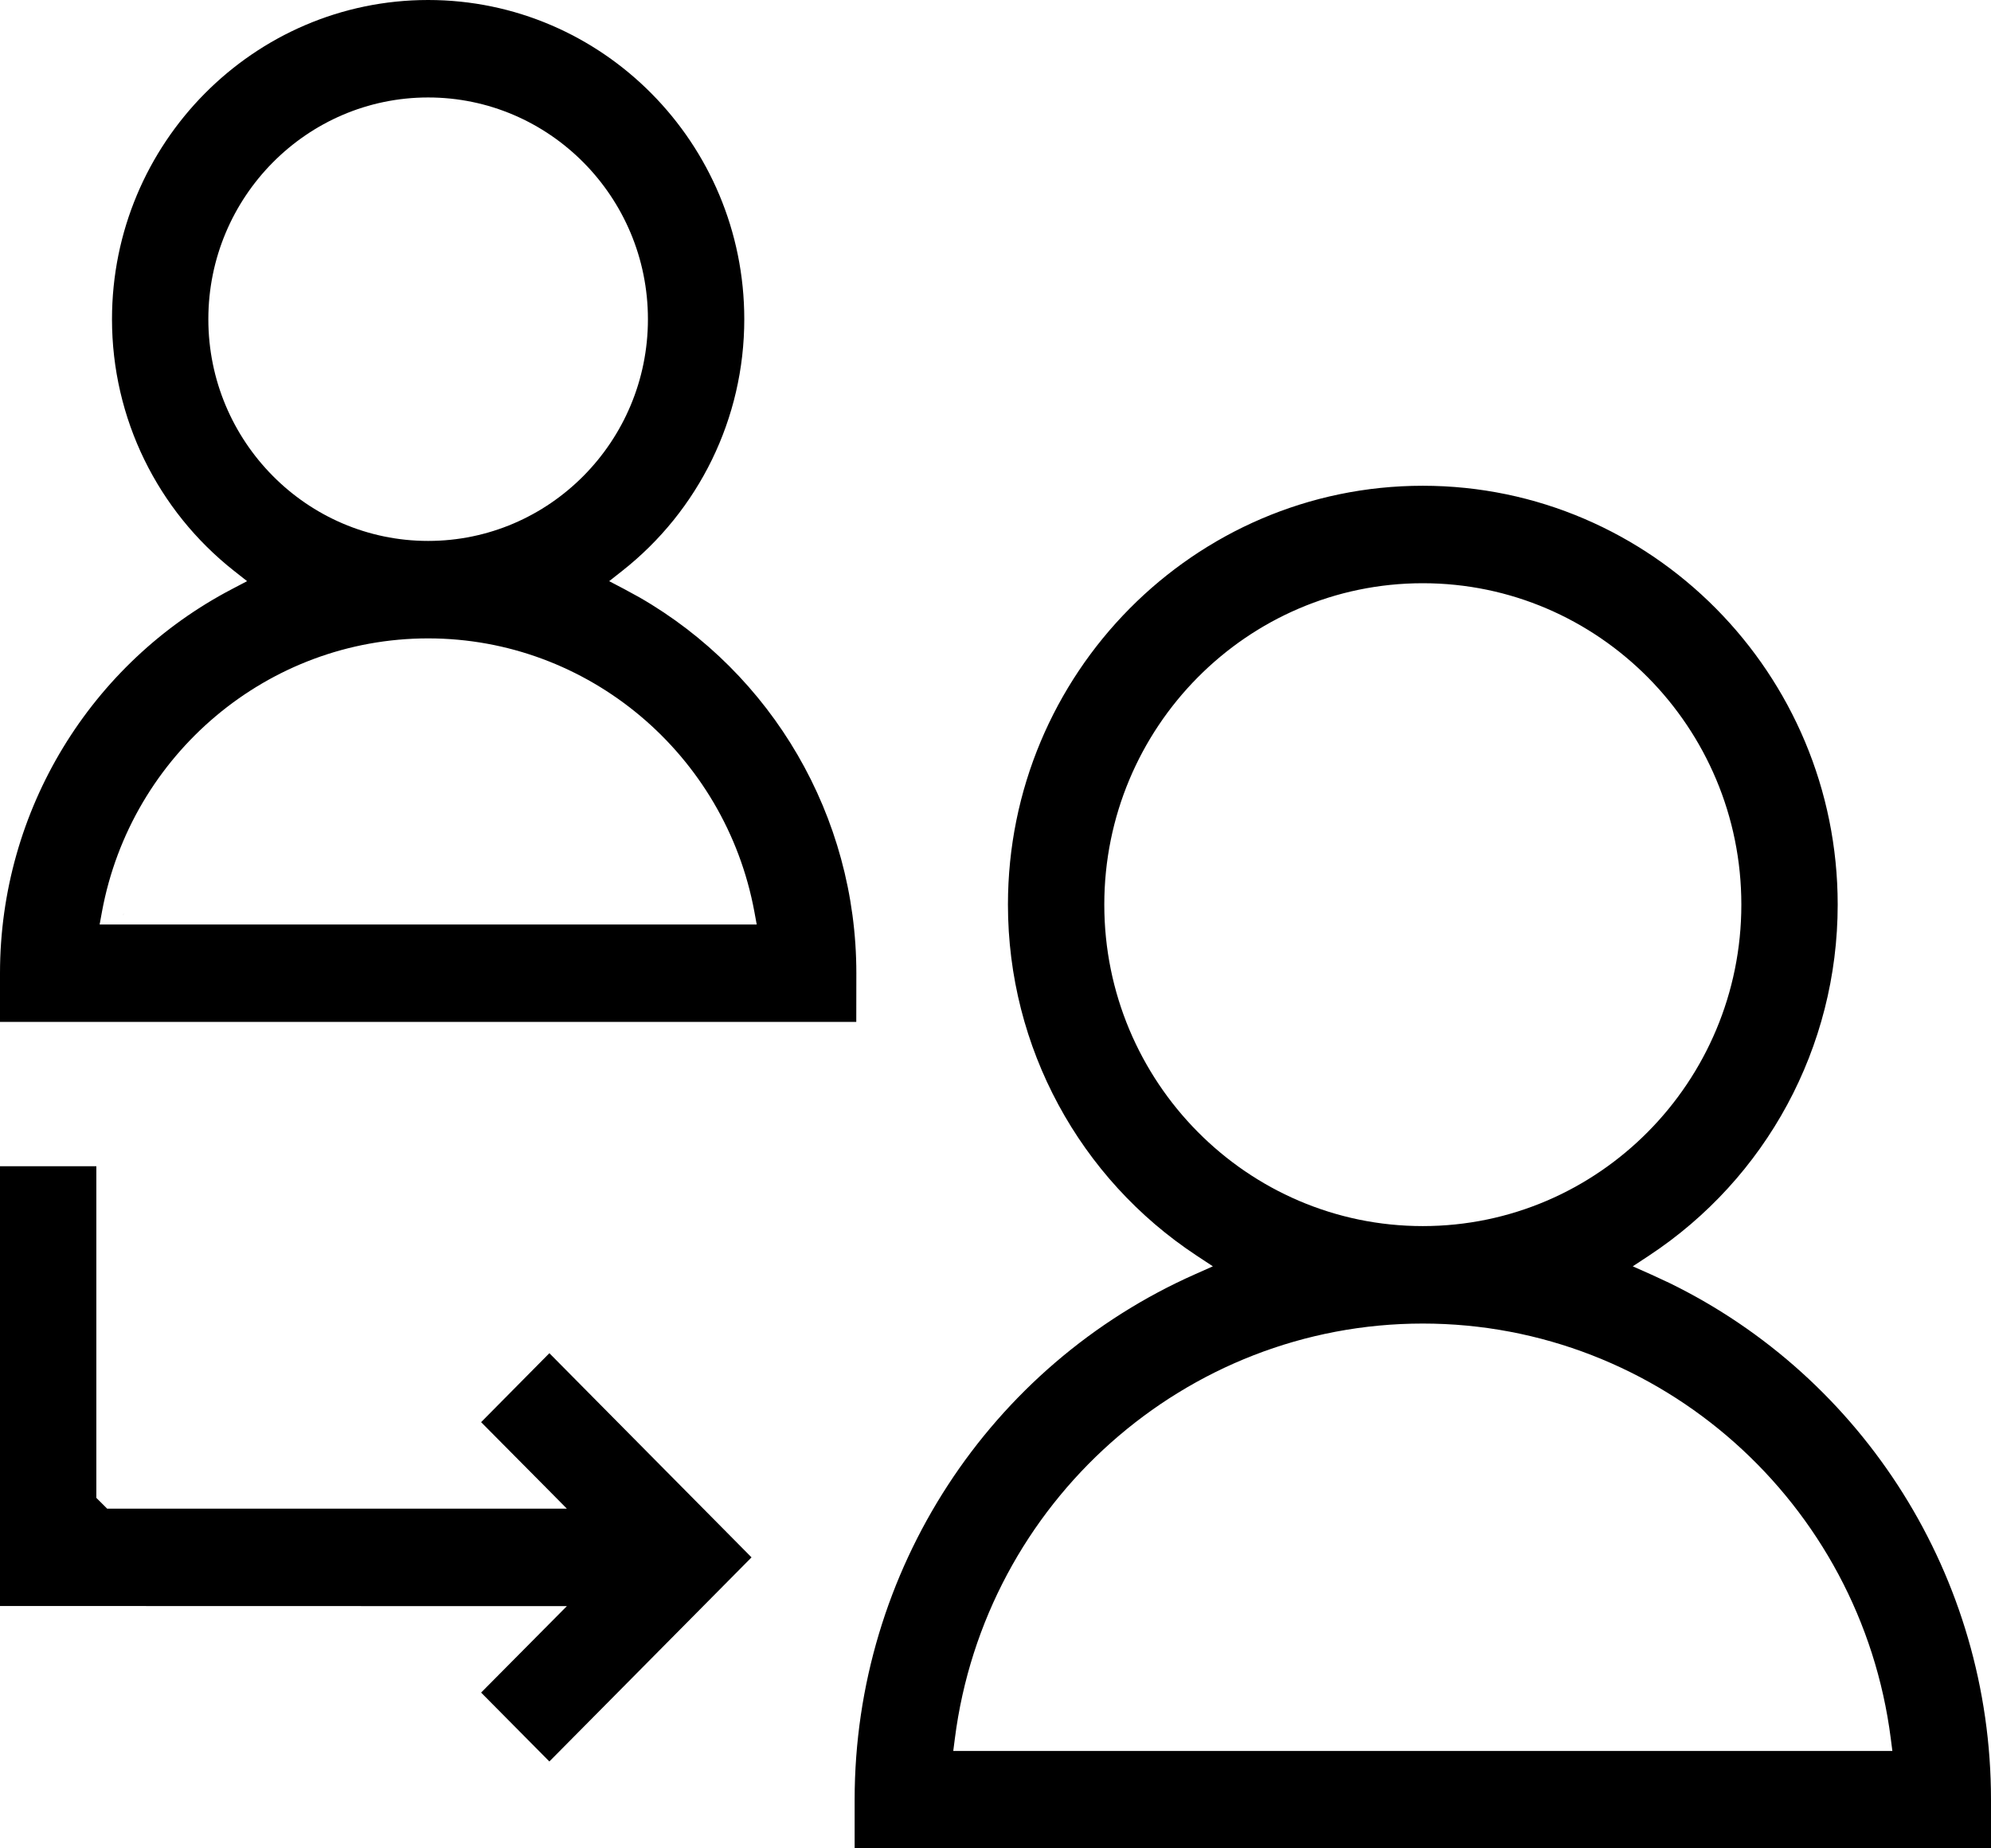
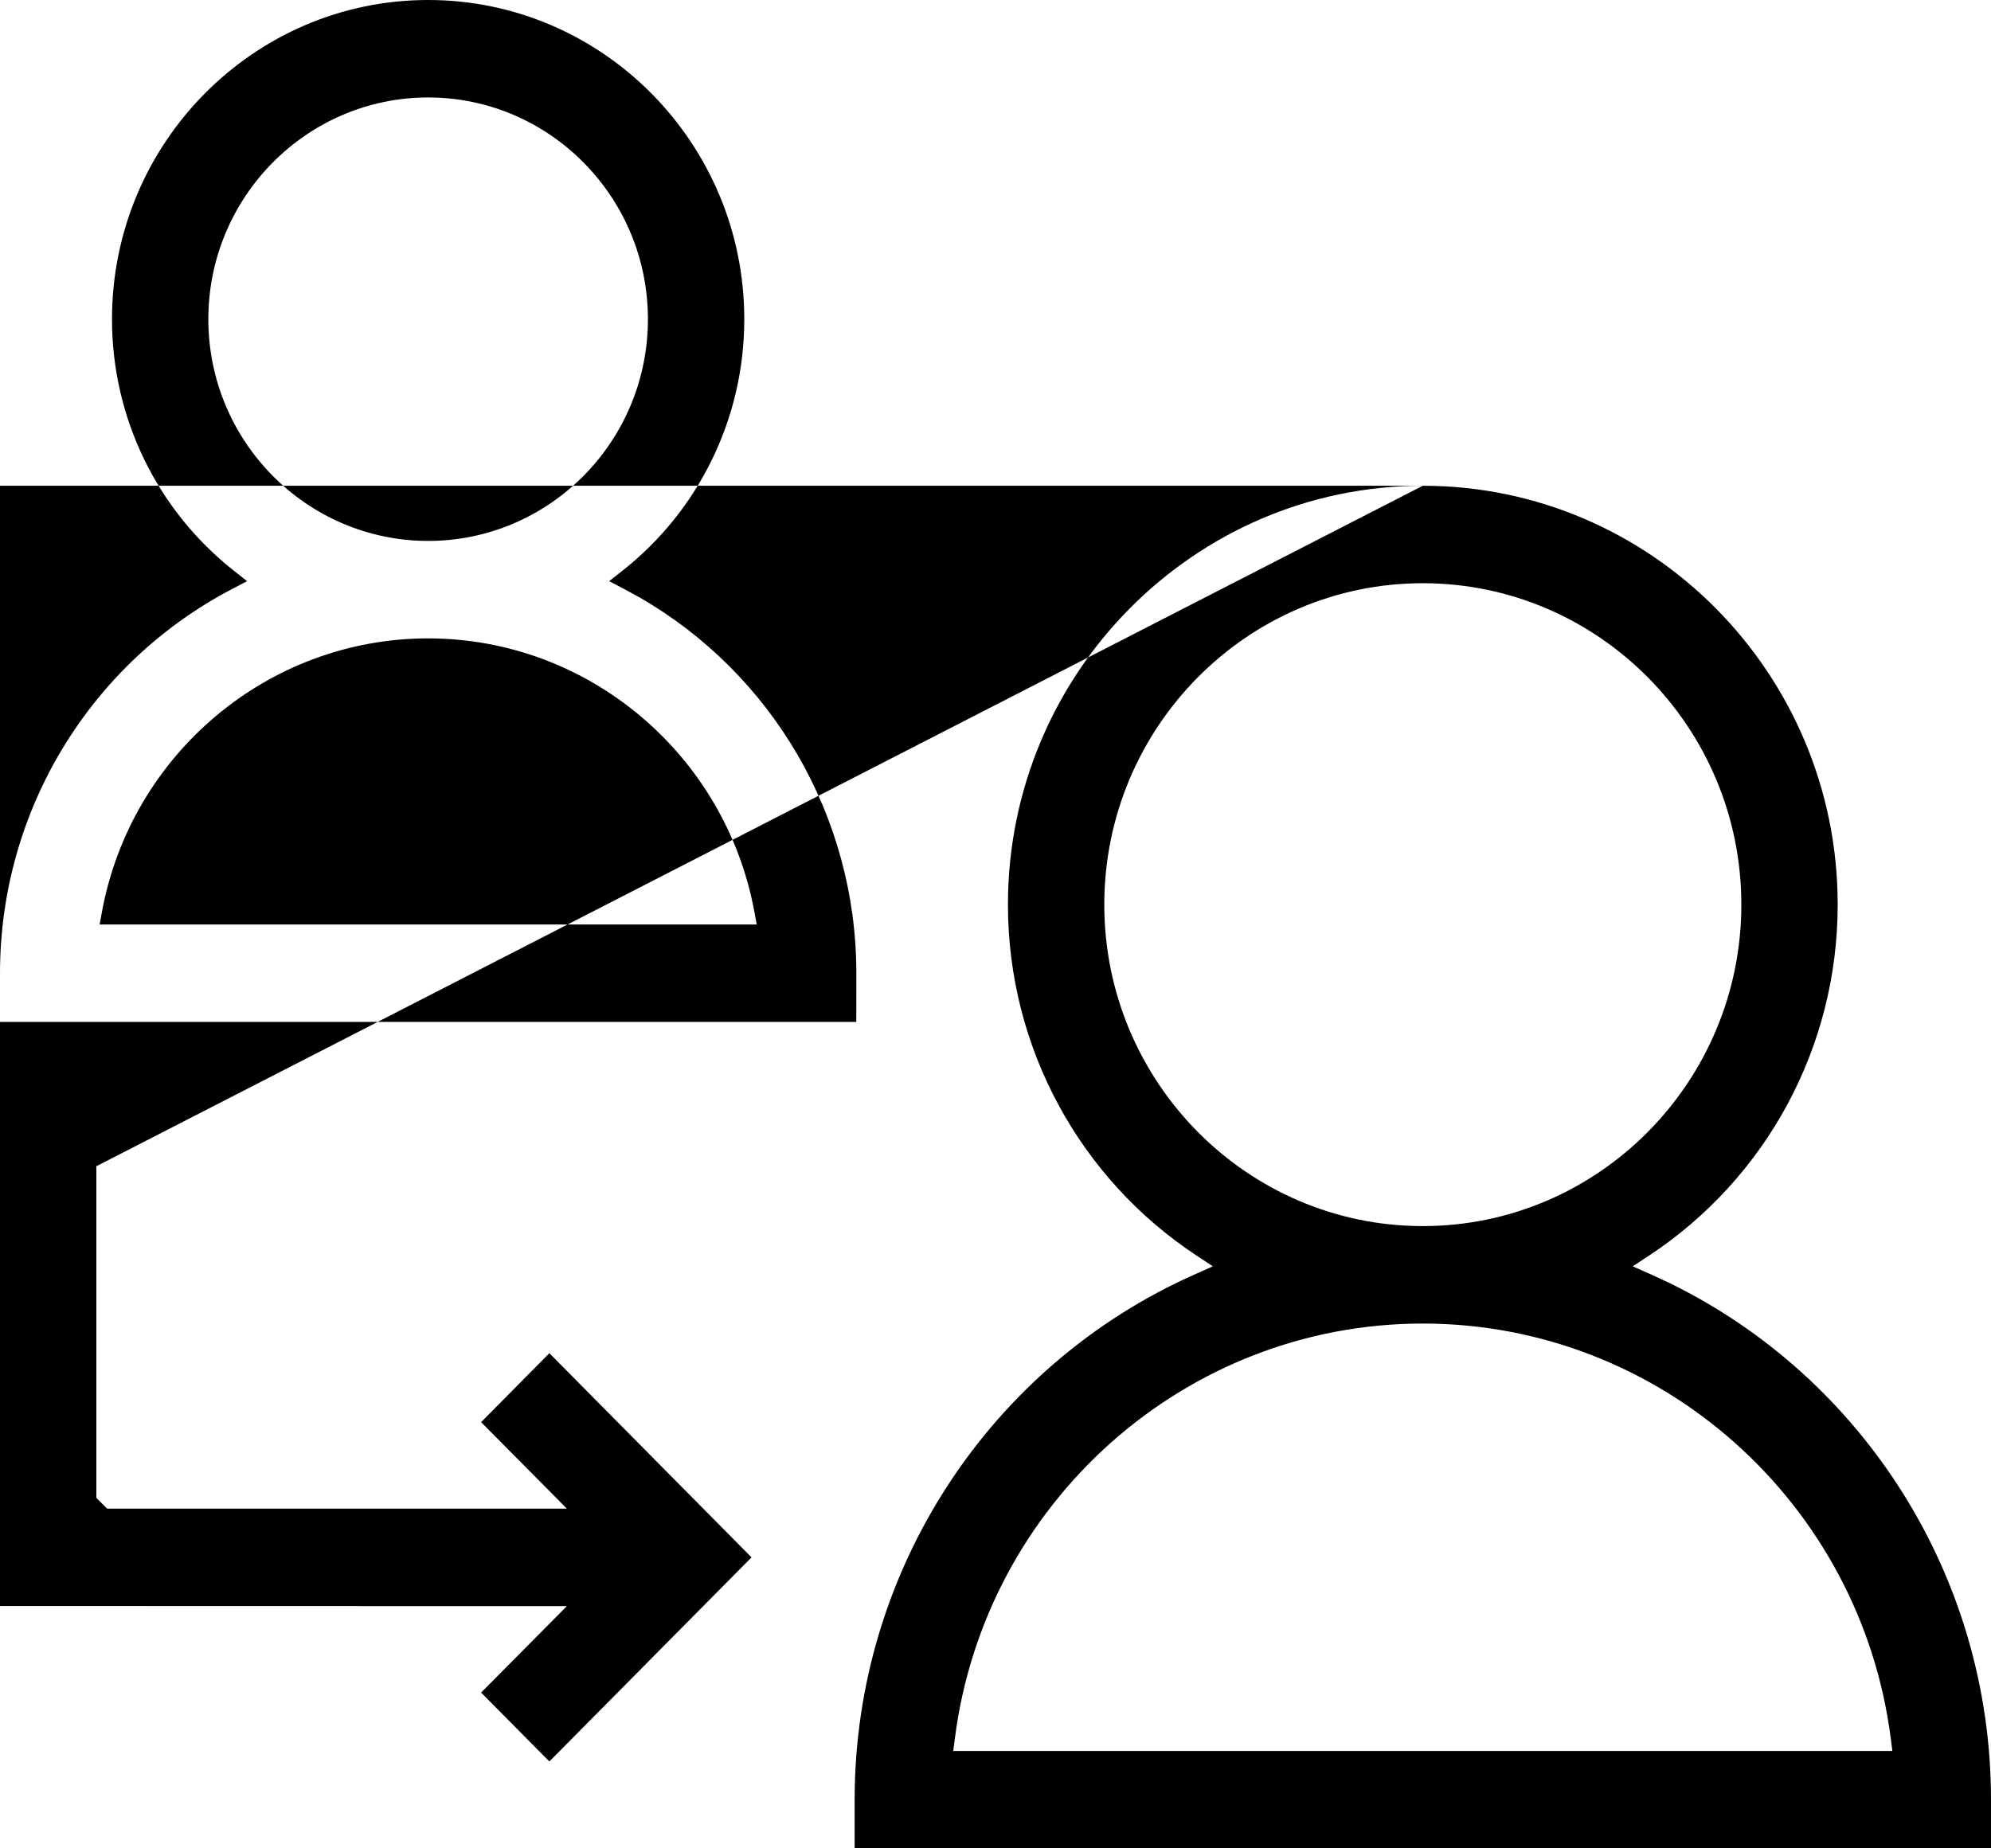
<svg xmlns="http://www.w3.org/2000/svg" width="28" height="26" viewBox="0 0 28 26" fill="none">
-   <path fill-rule="evenodd" clip-rule="evenodd" d="M20.009 6.833C16.793 6.833 14.175 9.476 14.175 12.725C14.175 14.736 15.185 16.577 16.825 17.66L17.057 17.813L16.803 17.926C13.923 19.205 12.019 22.089 12.019 25.316L12.019 26H28V25.316C28 22.186 26.21 19.38 23.475 18.046L23.216 17.926L22.962 17.813L23.194 17.66C24.834 16.577 25.844 14.736 25.844 12.725C25.844 9.476 23.226 6.833 20.009 6.833ZM1.355 16.405H0V22.591L7.972 22.593L7.716 22.851L6.766 23.809L7.726 24.778L10.569 21.907L7.726 19.035L6.766 20.005L7.716 20.963L7.972 21.222H1.507L1.355 21.07L1.355 16.405ZM26.591 24.459C26.169 21.14 23.353 18.618 20.009 18.618C16.666 18.618 13.85 21.14 13.428 24.459L13.406 24.63H26.613L26.591 24.459ZM13.732 24.478C13.731 24.485 13.73 24.491 13.729 24.497L13.732 24.478H13.732ZM24.489 12.725C24.489 10.232 22.48 8.204 20.009 8.204C17.539 8.204 15.53 10.232 15.53 12.725C15.53 15.218 17.539 17.247 20.009 17.247C22.48 17.247 24.489 15.218 24.489 12.725ZM6.021 0C3.57 0 1.575 2.014 1.575 4.49C1.575 5.889 2.217 7.183 3.291 8.03L3.475 8.175L3.267 8.284C1.279 9.321 0 11.394 0 13.69V14.375H12.042L12.043 13.69C12.043 11.479 10.857 9.475 8.993 8.403L8.775 8.284L8.567 8.175L8.751 8.03C9.826 7.183 10.467 5.889 10.467 4.49C10.467 2.014 8.472 0 6.021 0ZM10.609 12.825C10.2 10.613 8.275 8.98 6.021 8.98C3.767 8.98 1.842 10.613 1.434 12.825L1.401 13.005H10.642L10.609 12.825ZM1.738 12.853H1.737C1.736 12.862 1.734 12.871 1.732 12.881L1.738 12.853ZM9.112 4.49C9.112 2.77 7.726 1.371 6.021 1.371C4.317 1.371 2.93 2.77 2.93 4.49C2.93 6.21 4.317 7.609 6.021 7.609C7.726 7.609 9.112 6.21 9.112 4.49Z" fill="black" />
+   <path fill-rule="evenodd" clip-rule="evenodd" d="M20.009 6.833C16.793 6.833 14.175 9.476 14.175 12.725C14.175 14.736 15.185 16.577 16.825 17.66L17.057 17.813L16.803 17.926C13.923 19.205 12.019 22.089 12.019 25.316L12.019 26H28V25.316C28 22.186 26.21 19.38 23.475 18.046L23.216 17.926L22.962 17.813L23.194 17.66C24.834 16.577 25.844 14.736 25.844 12.725C25.844 9.476 23.226 6.833 20.009 6.833ZH0V22.591L7.972 22.593L7.716 22.851L6.766 23.809L7.726 24.778L10.569 21.907L7.726 19.035L6.766 20.005L7.716 20.963L7.972 21.222H1.507L1.355 21.07L1.355 16.405ZM26.591 24.459C26.169 21.14 23.353 18.618 20.009 18.618C16.666 18.618 13.85 21.14 13.428 24.459L13.406 24.63H26.613L26.591 24.459ZM13.732 24.478C13.731 24.485 13.73 24.491 13.729 24.497L13.732 24.478H13.732ZM24.489 12.725C24.489 10.232 22.48 8.204 20.009 8.204C17.539 8.204 15.53 10.232 15.53 12.725C15.53 15.218 17.539 17.247 20.009 17.247C22.48 17.247 24.489 15.218 24.489 12.725ZM6.021 0C3.57 0 1.575 2.014 1.575 4.49C1.575 5.889 2.217 7.183 3.291 8.03L3.475 8.175L3.267 8.284C1.279 9.321 0 11.394 0 13.69V14.375H12.042L12.043 13.69C12.043 11.479 10.857 9.475 8.993 8.403L8.775 8.284L8.567 8.175L8.751 8.03C9.826 7.183 10.467 5.889 10.467 4.49C10.467 2.014 8.472 0 6.021 0ZM10.609 12.825C10.2 10.613 8.275 8.98 6.021 8.98C3.767 8.98 1.842 10.613 1.434 12.825L1.401 13.005H10.642L10.609 12.825ZM1.738 12.853H1.737C1.736 12.862 1.734 12.871 1.732 12.881L1.738 12.853ZM9.112 4.49C9.112 2.77 7.726 1.371 6.021 1.371C4.317 1.371 2.93 2.77 2.93 4.49C2.93 6.21 4.317 7.609 6.021 7.609C7.726 7.609 9.112 6.21 9.112 4.49Z" fill="black" />
</svg>